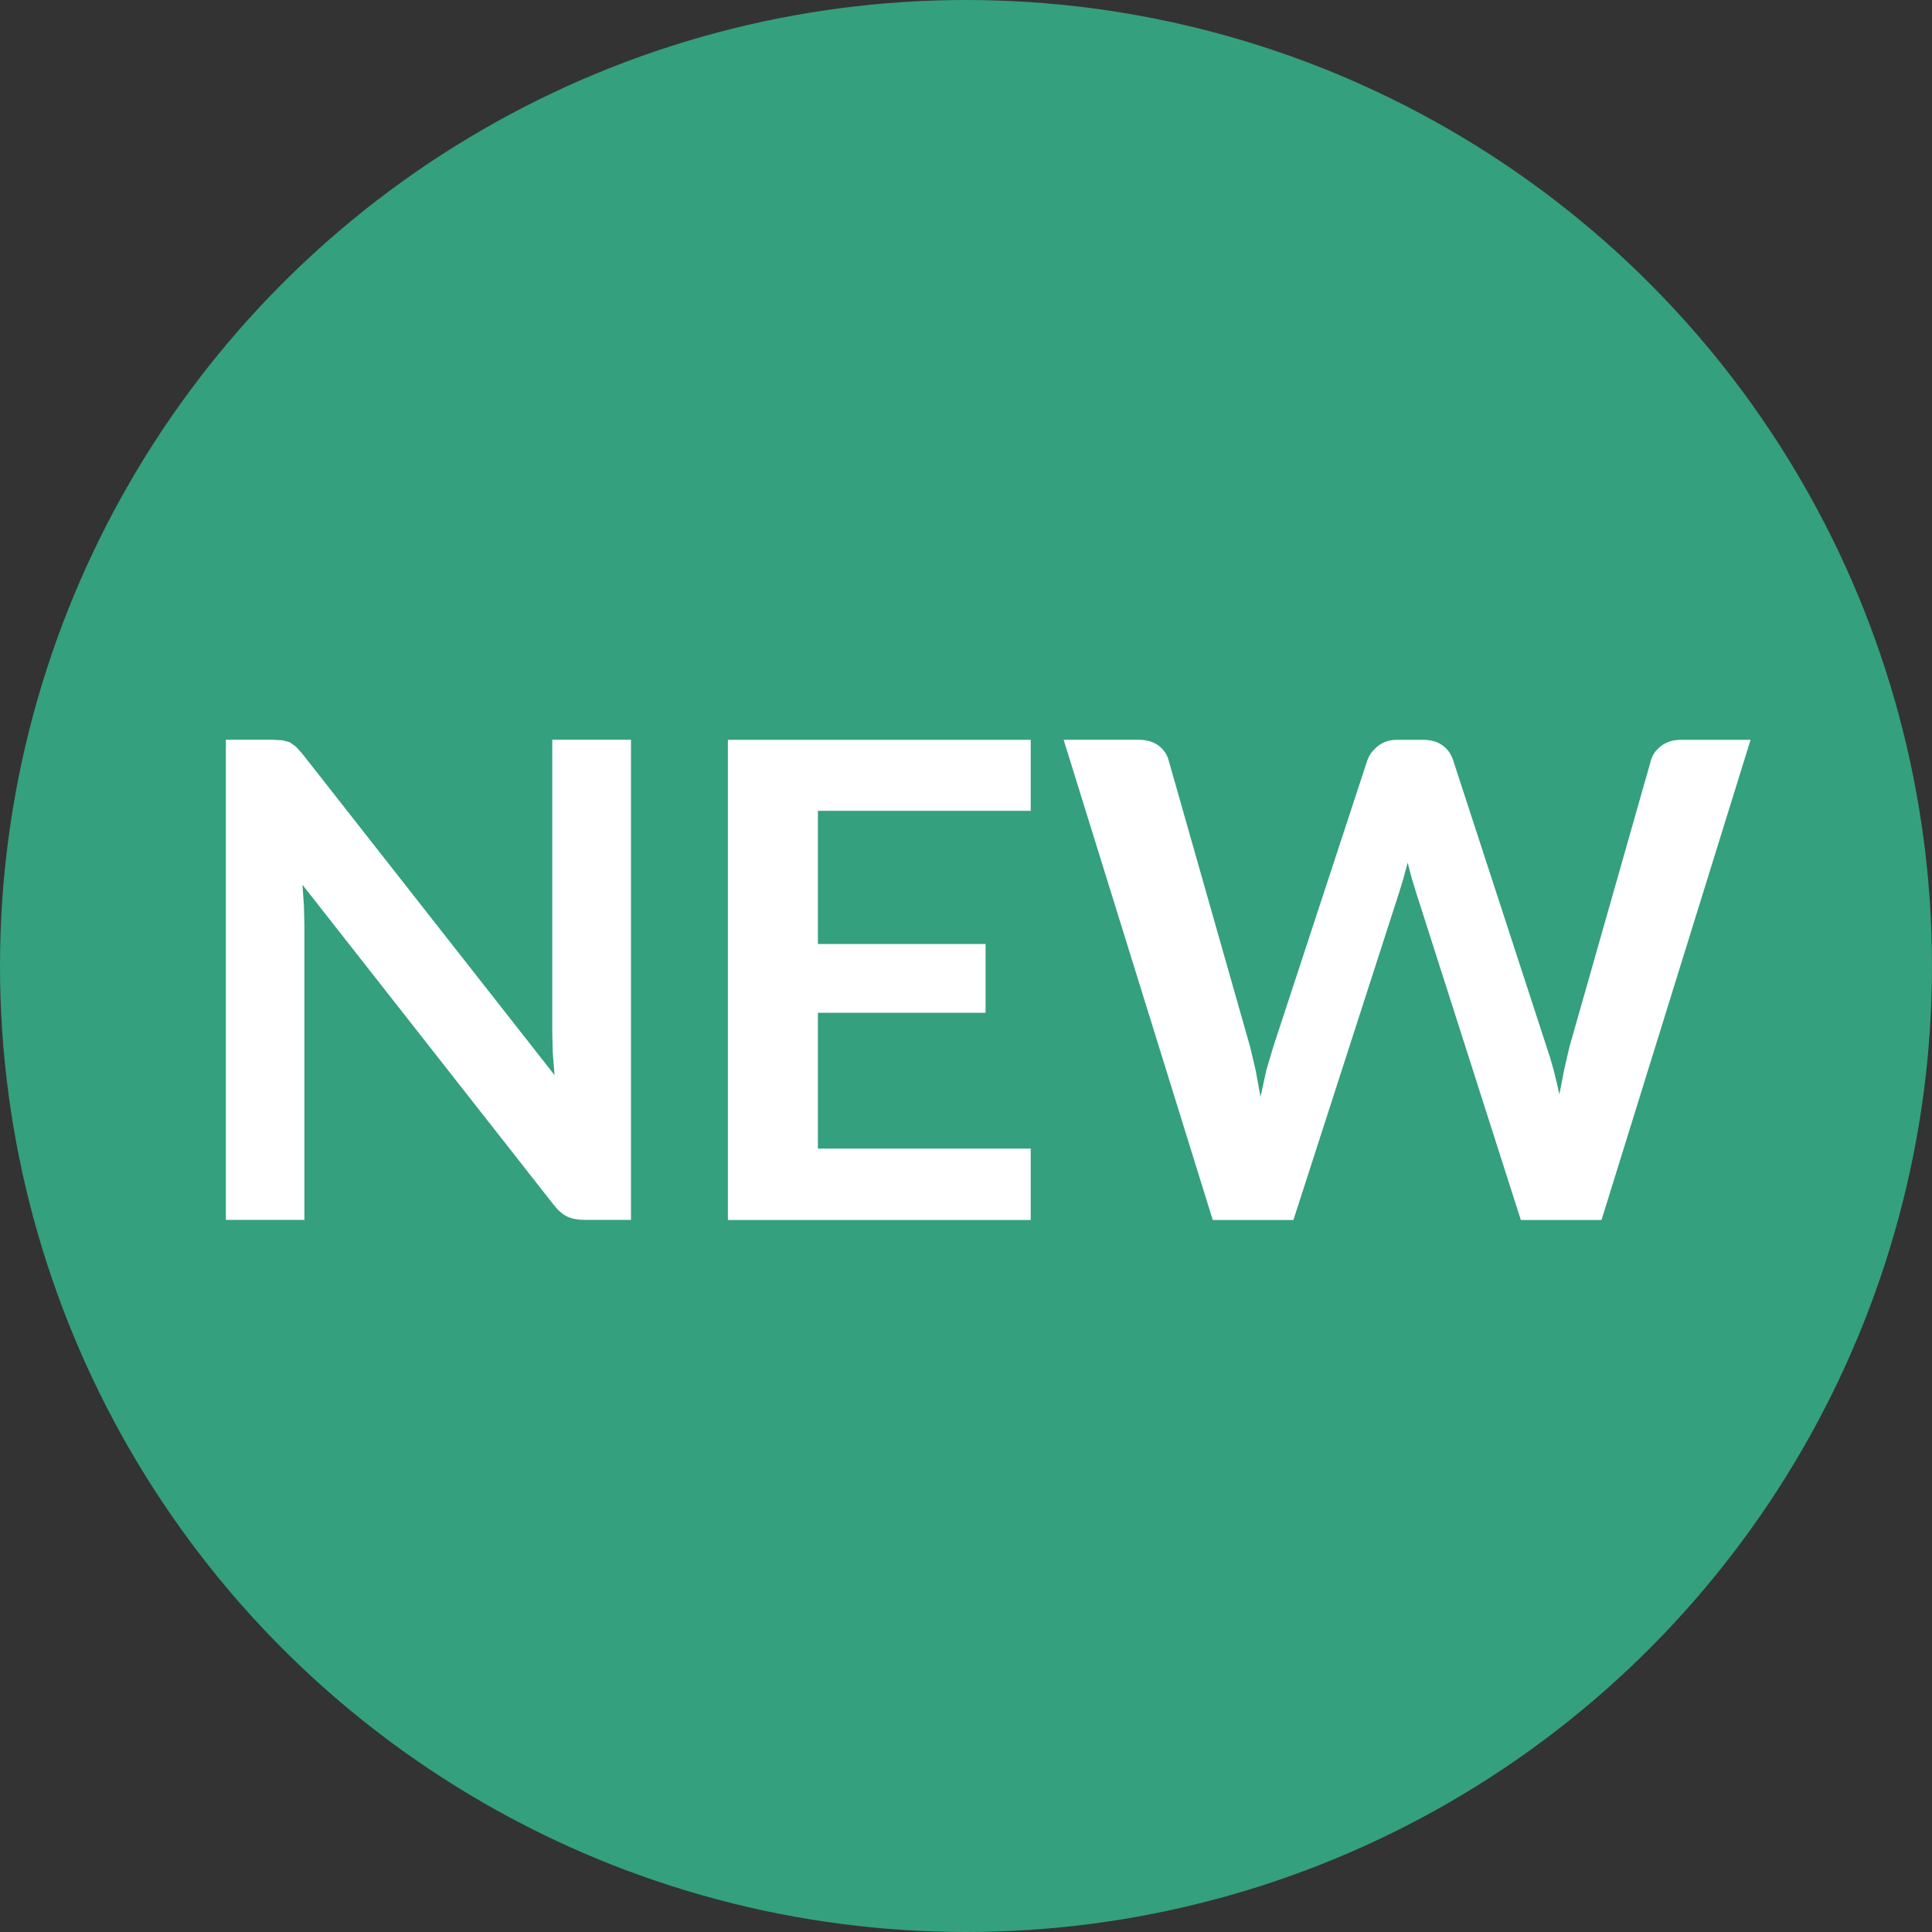
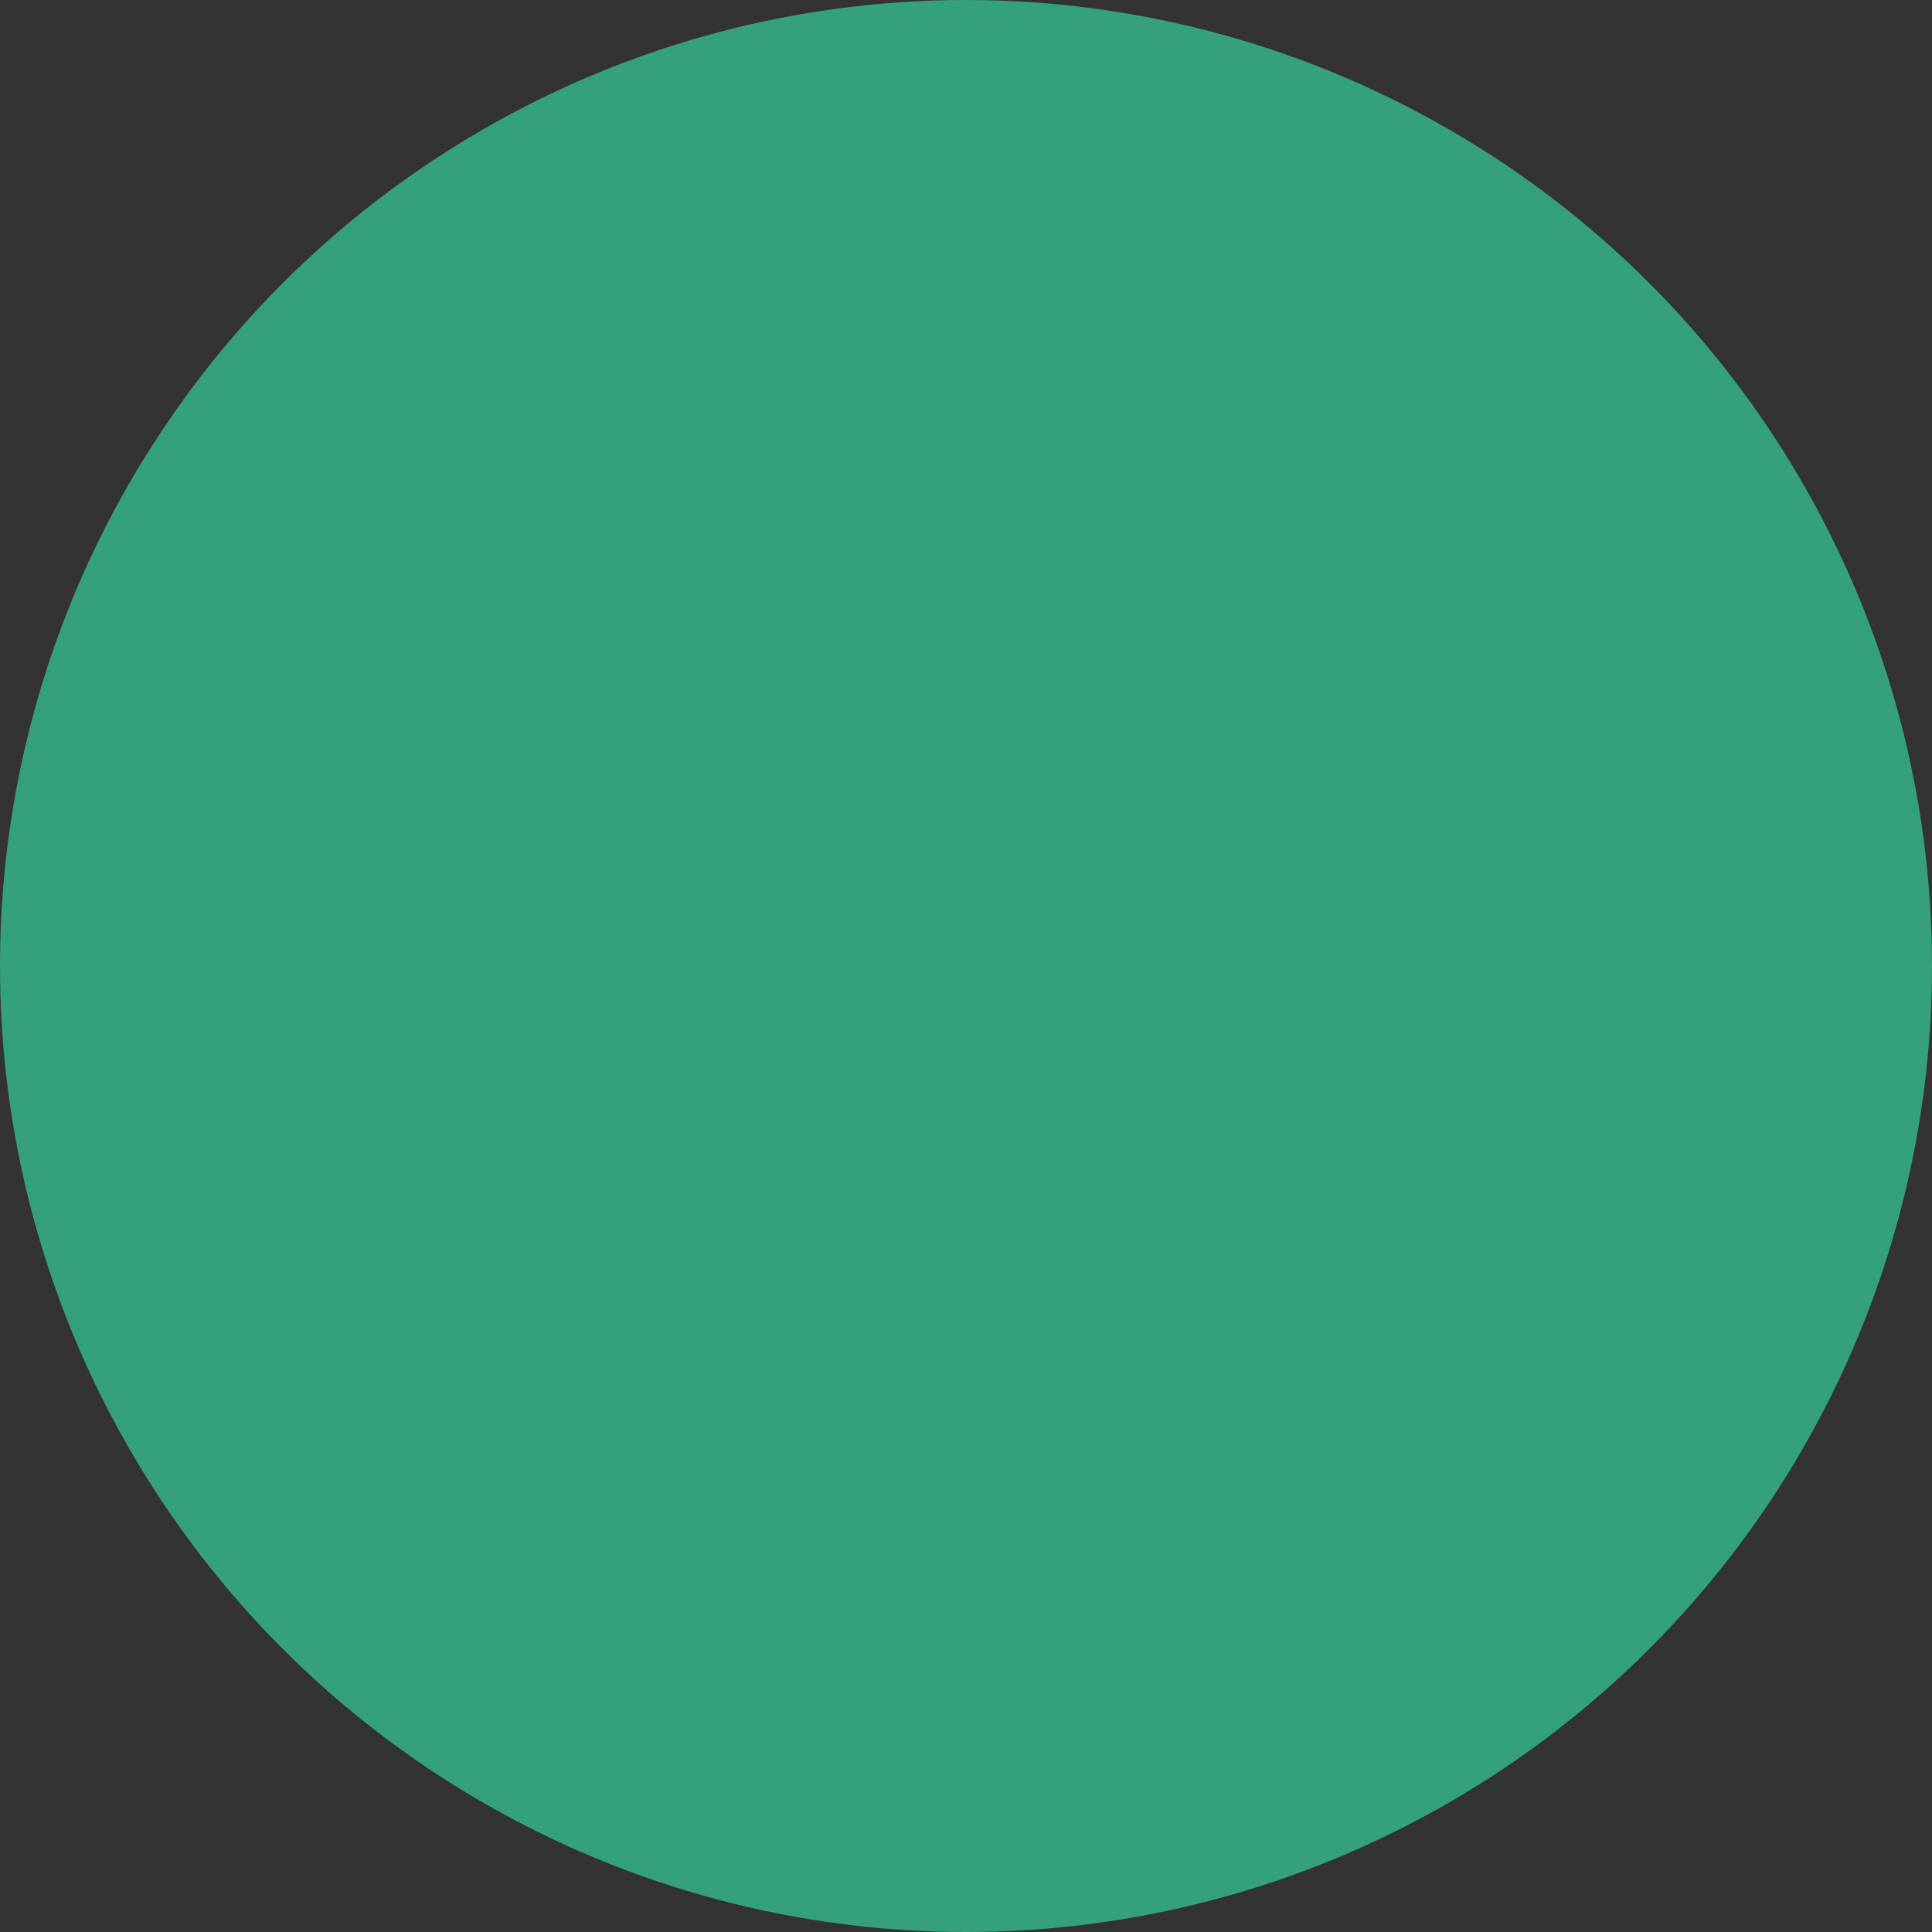
<svg xmlns="http://www.w3.org/2000/svg" width="32" height="32" viewBox="0 0 32 32">
  <rect x="0" y="0" width="32" height="32" fill="#333333" stroke="none" />
  <circle fill="#34A07D" cx="16" cy="16" r="16" />
  <g fill="#fff">
-     <path d="M4.681 12.262l.118.032.102.072.11.123 4.174 5.318-.03-.376-.008-.344v-4.835h1.304v7.953h-.765c-.117 0-.214-.019-.292-.055-.077-.037-.152-.103-.226-.198l-4.158-5.297.024.35.008.316v4.884h-1.301v-7.953h.775l.165.01zM17.072 12.253v1.177h-3.525v2.206h2.777v1.139h-2.777v2.249h3.525v1.183h-5.016v-7.953h5.016zM17.617 12.253h1.243c.128 0 .235.03.322.091.086.061.144.143.173.245l1.353 4.757.09.383.08.438.096-.438.113-.383 1.562-4.757c.029-.085.087-.161.173-.231.086-.069.191-.104.316-.104h.435c.128 0 .235.03.319.091.084.061.143.143.176.245l1.551 4.757c.081.235.15.495.209.781l.08-.412.085-.369 1.353-4.757c.026-.092.083-.171.17-.236.088-.066.194-.1.319-.1h1.16l-2.469 7.953h-1.336l-1.738-5.434-.069-.226-.068-.259-.069.259-.069.226-1.754 5.434h-1.336l-2.47-7.954z" />
-   </g>
+     </g>
</svg>